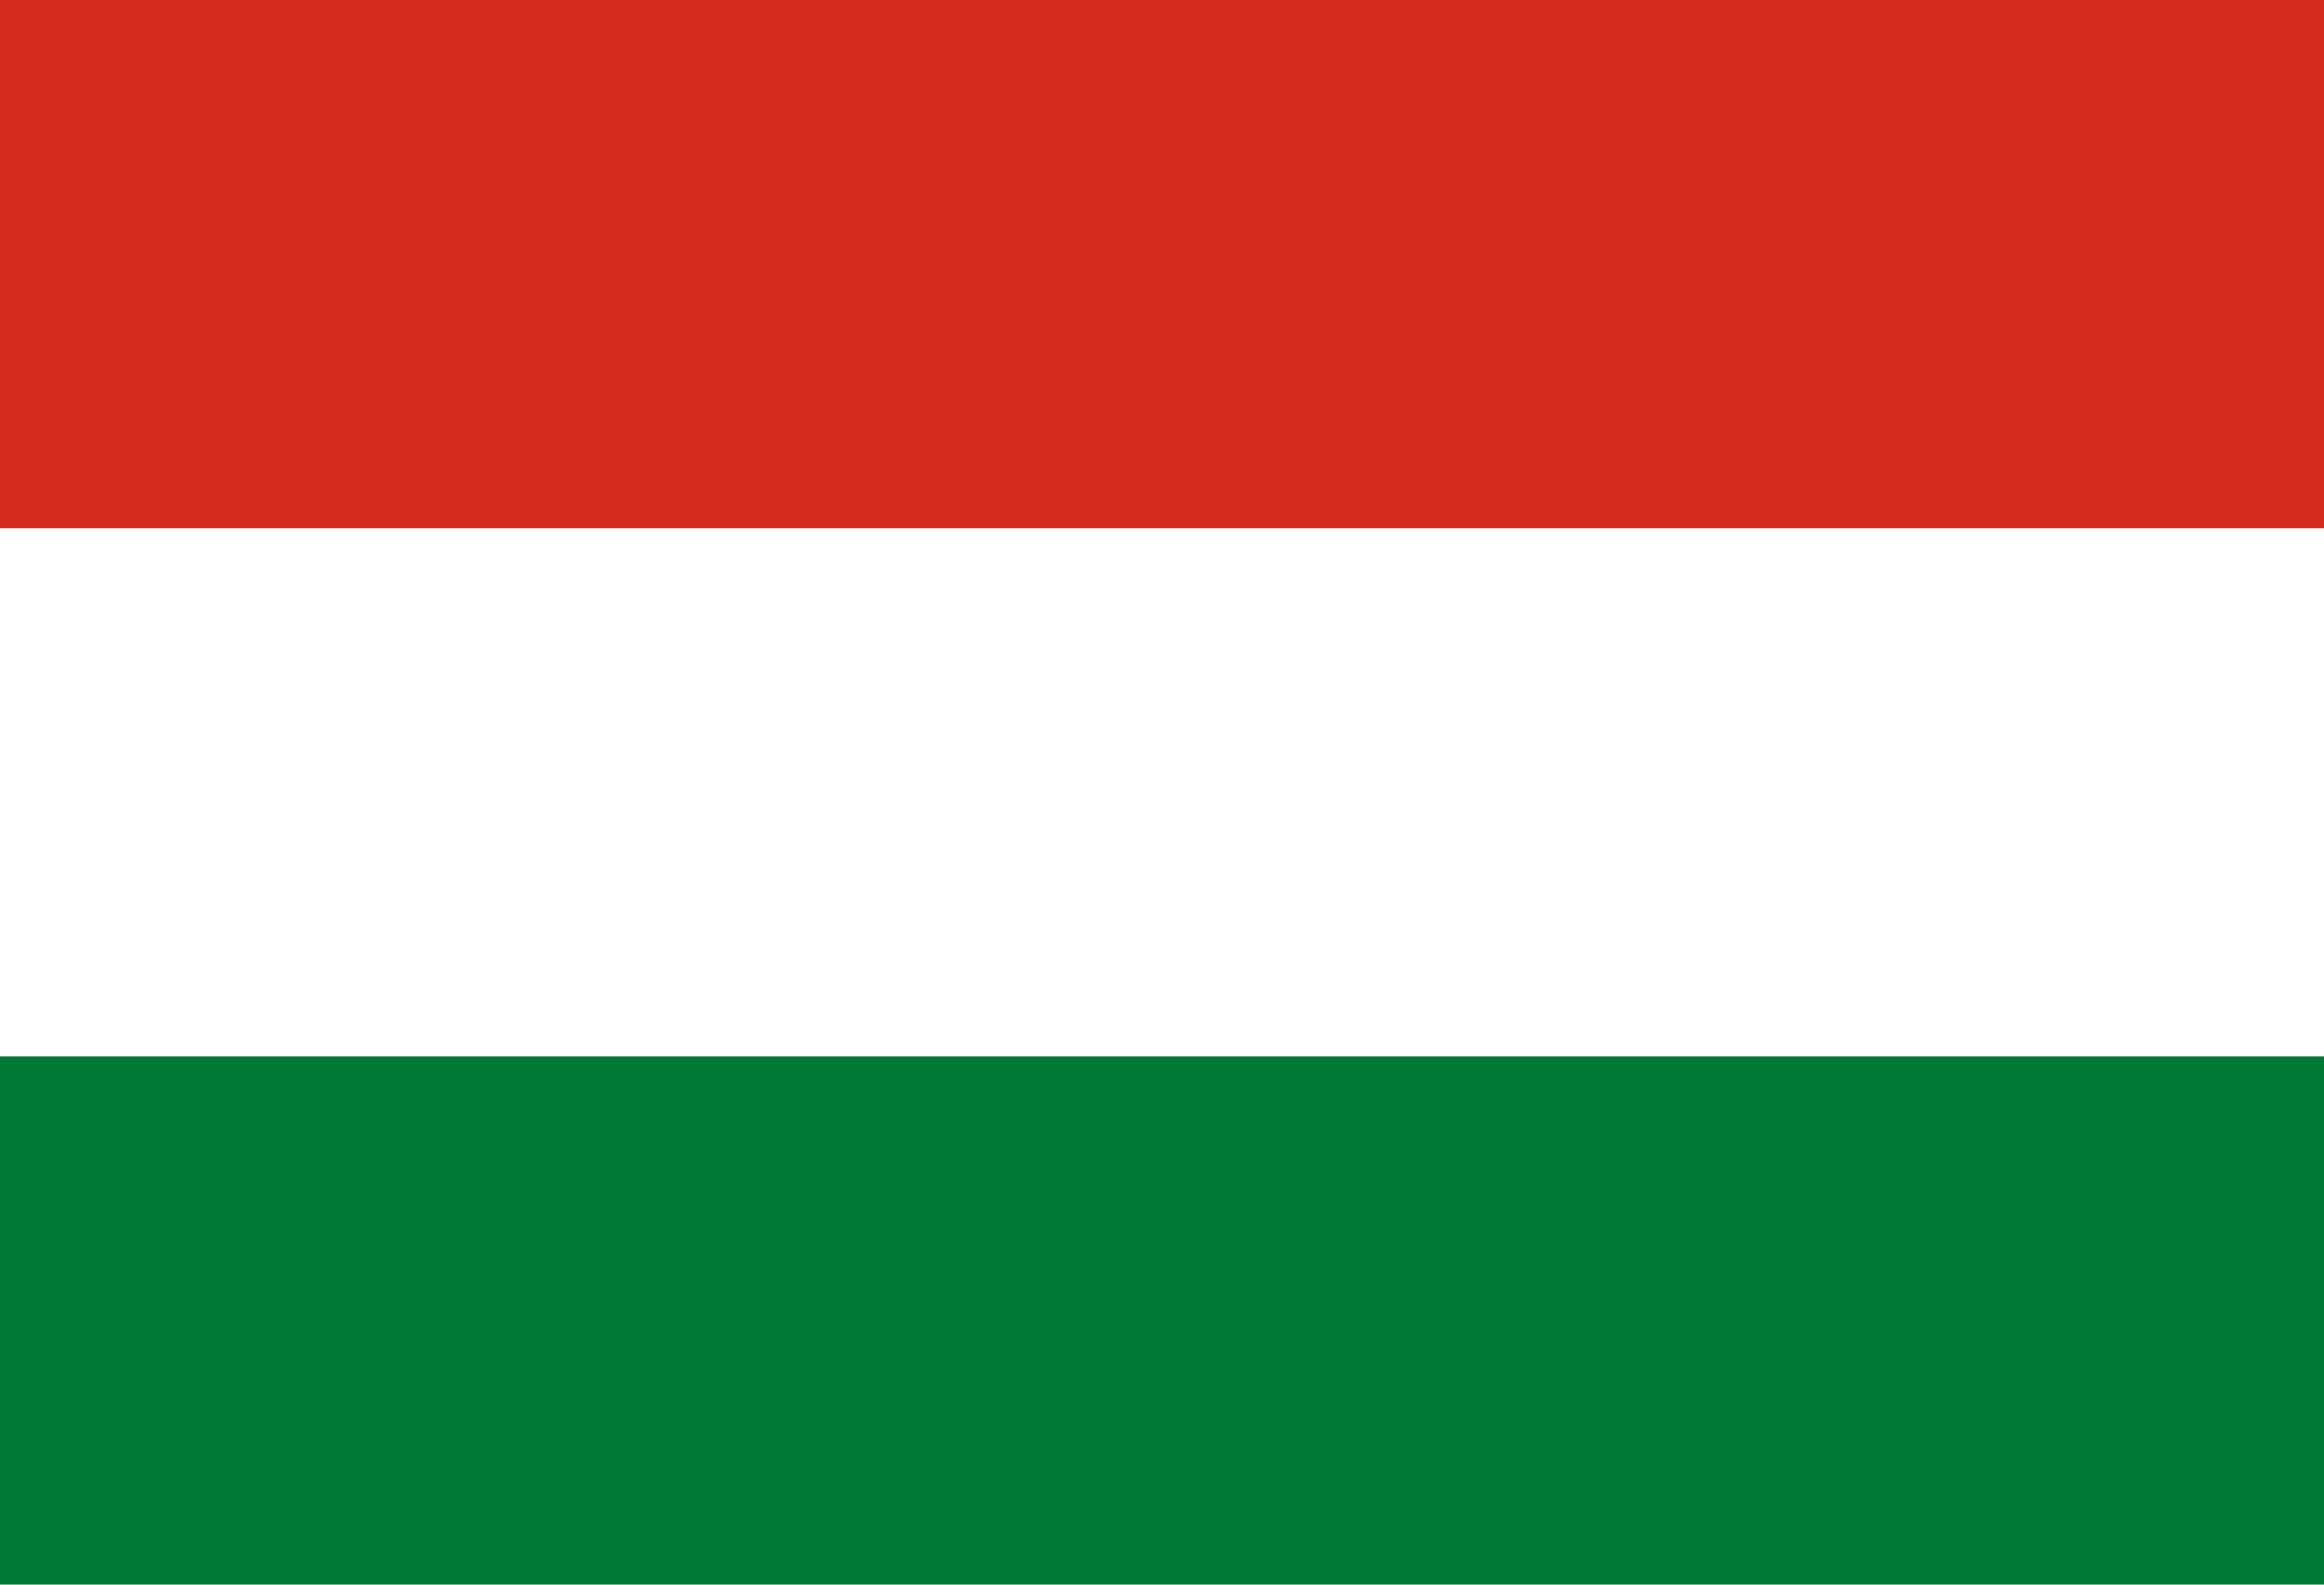
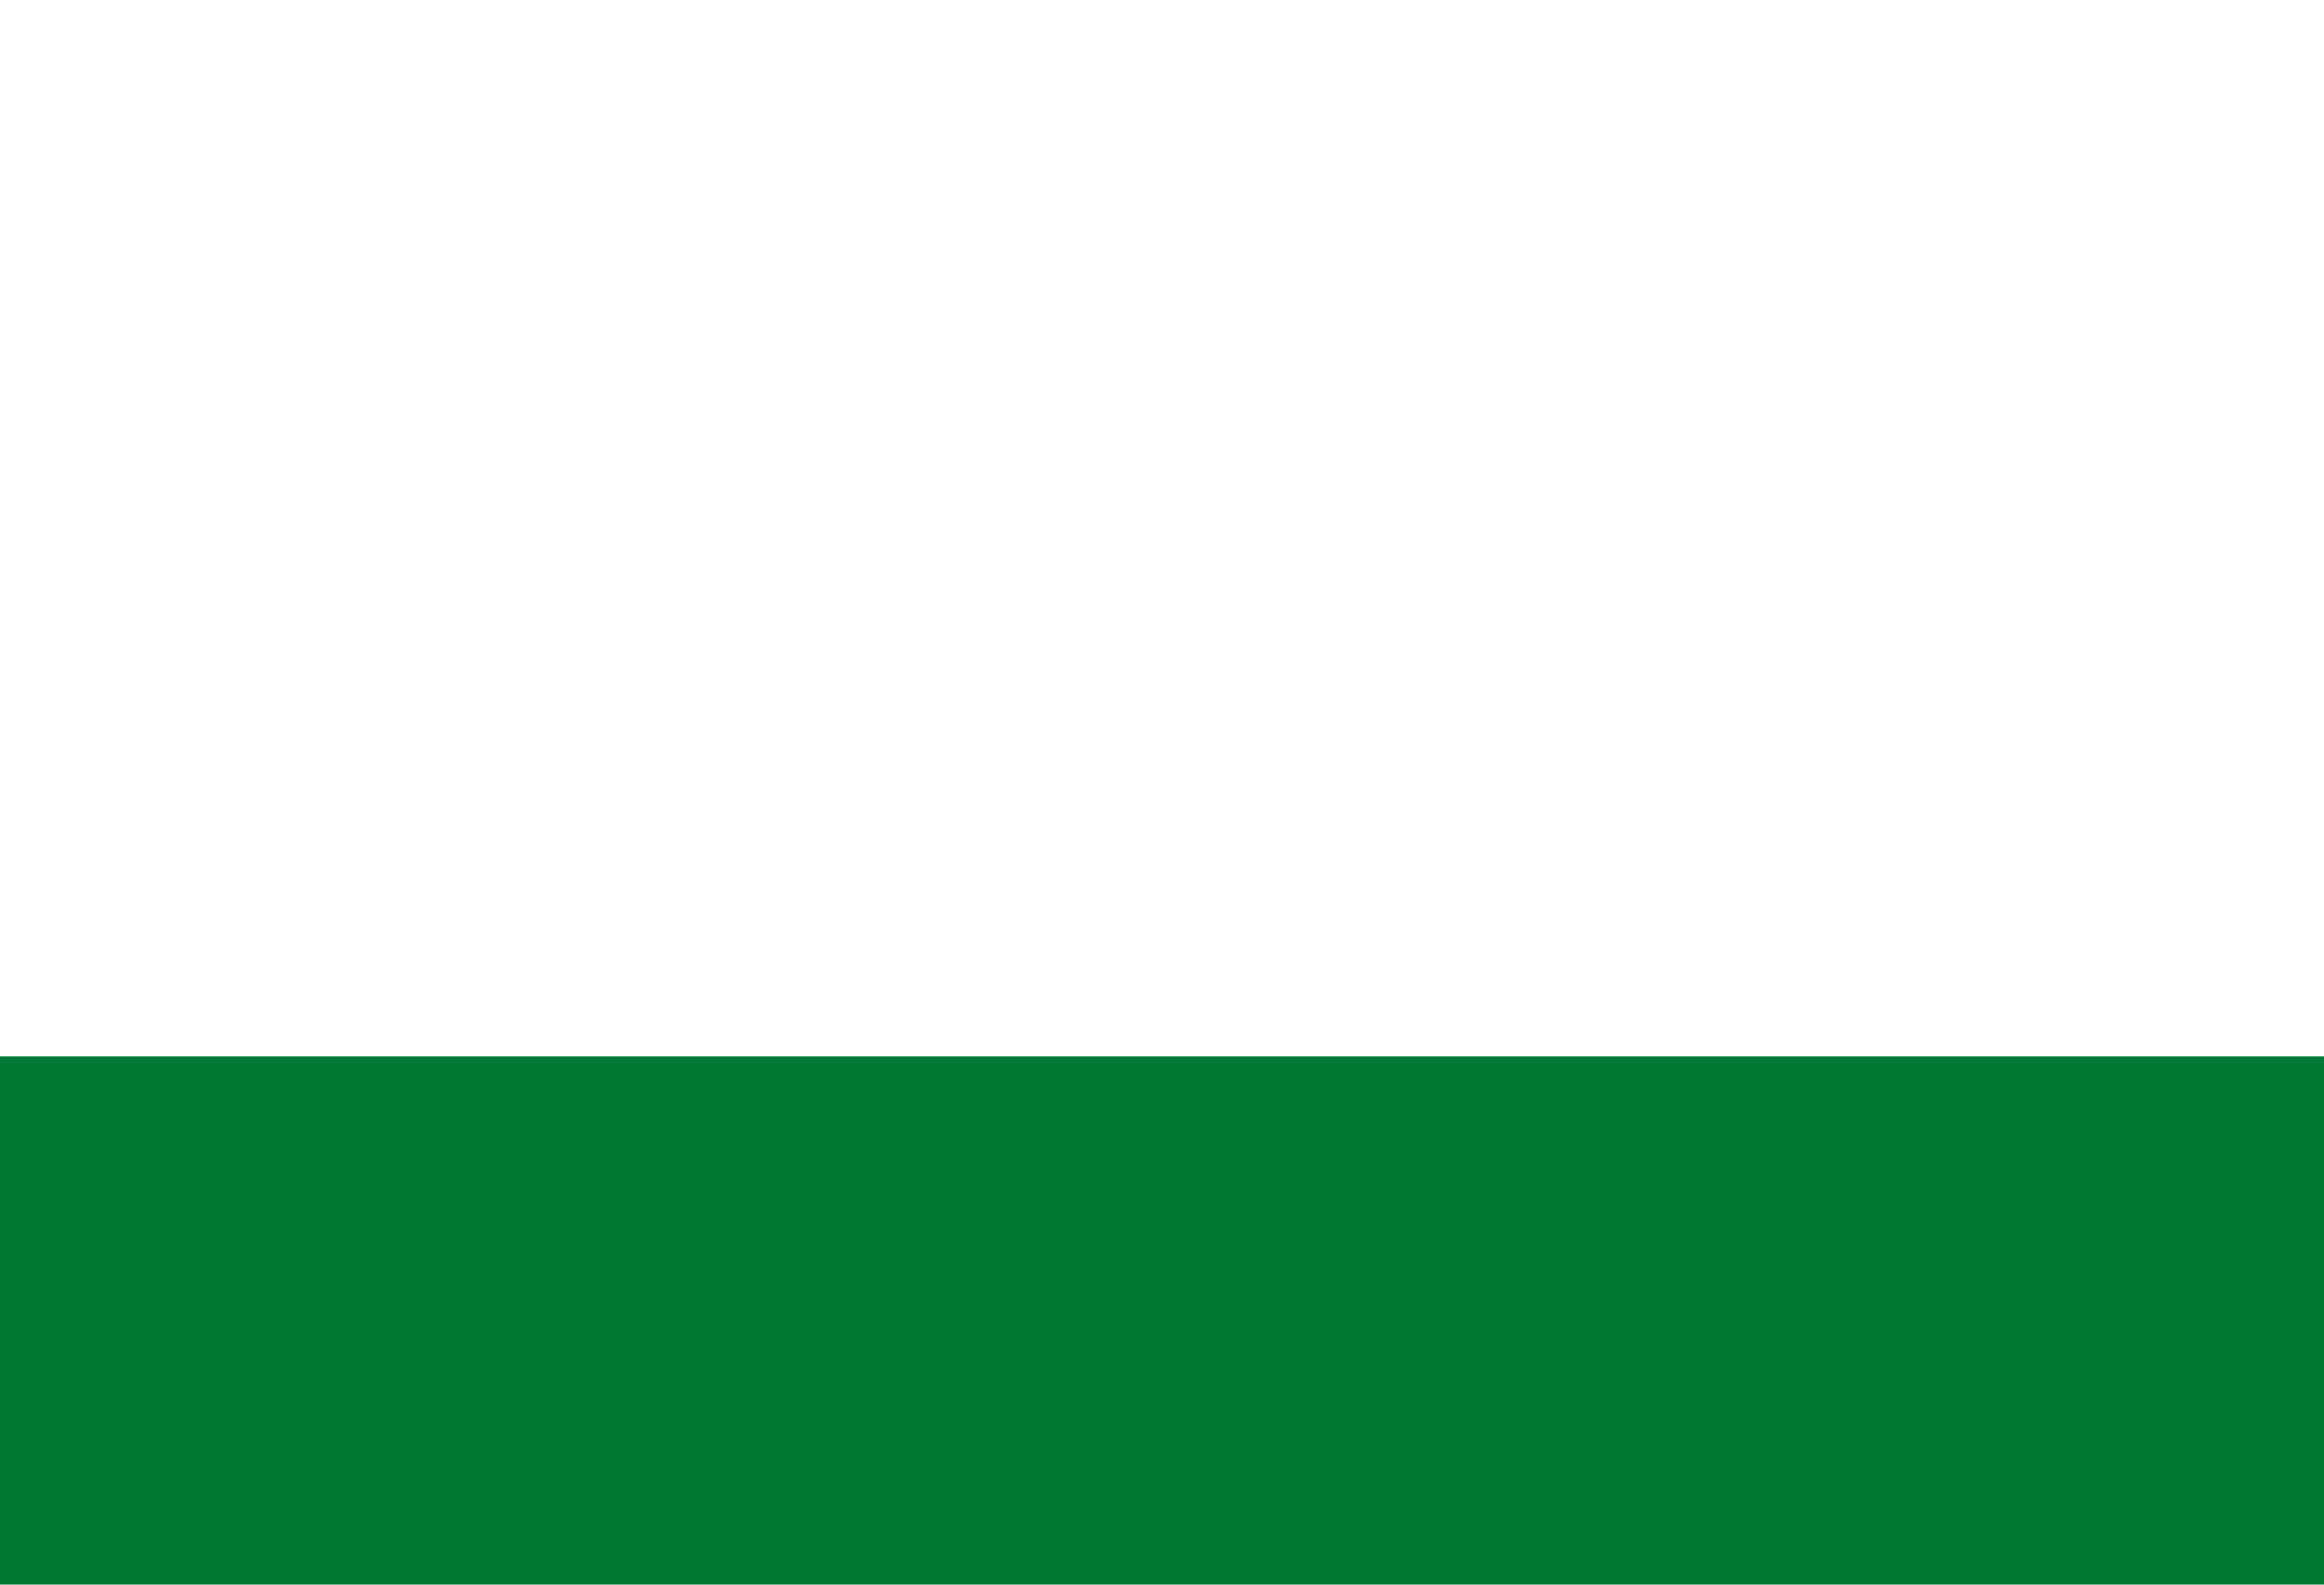
<svg xmlns="http://www.w3.org/2000/svg" xmlns:ns1="http://sodipodi.sourceforge.net/DTD/sodipodi-0.dtd" xmlns:ns2="http://www.inkscape.org/namespaces/inkscape" width="1100" height="750" version="1.1" id="svg138" ns1:docname="Flag of Vila Vila, Bolivia.svg" ns2:version="1.2.2 (732a01da63, 2022-12-09)">
  <defs id="defs142" />
  <ns1:namedview id="namedview140" pagecolor="#ffffff" bordercolor="#000000" borderopacity="0.25" ns2:showpageshadow="2" ns2:pageopacity="0.0" ns2:pagecheckerboard="0" ns2:deskcolor="#d1d1d1" showgrid="false" ns2:zoom="0.49466667" ns2:cx="796.49595" ns2:cy="420.48517" ns2:window-width="1920" ns2:window-height="974" ns2:window-x="-11" ns2:window-y="1609" ns2:window-maximized="1" ns2:current-layer="svg138" />
  <rect fill="#007934" width="1100" height="750" id="rect132" />
  <rect fill="#F9E300" width="1100" height="500" id="rect134" style="fill:#ffffff;fill-opacity:1" />
-   <rect fill="#D52B1E" width="1100" height="250" id="rect136" />
</svg>